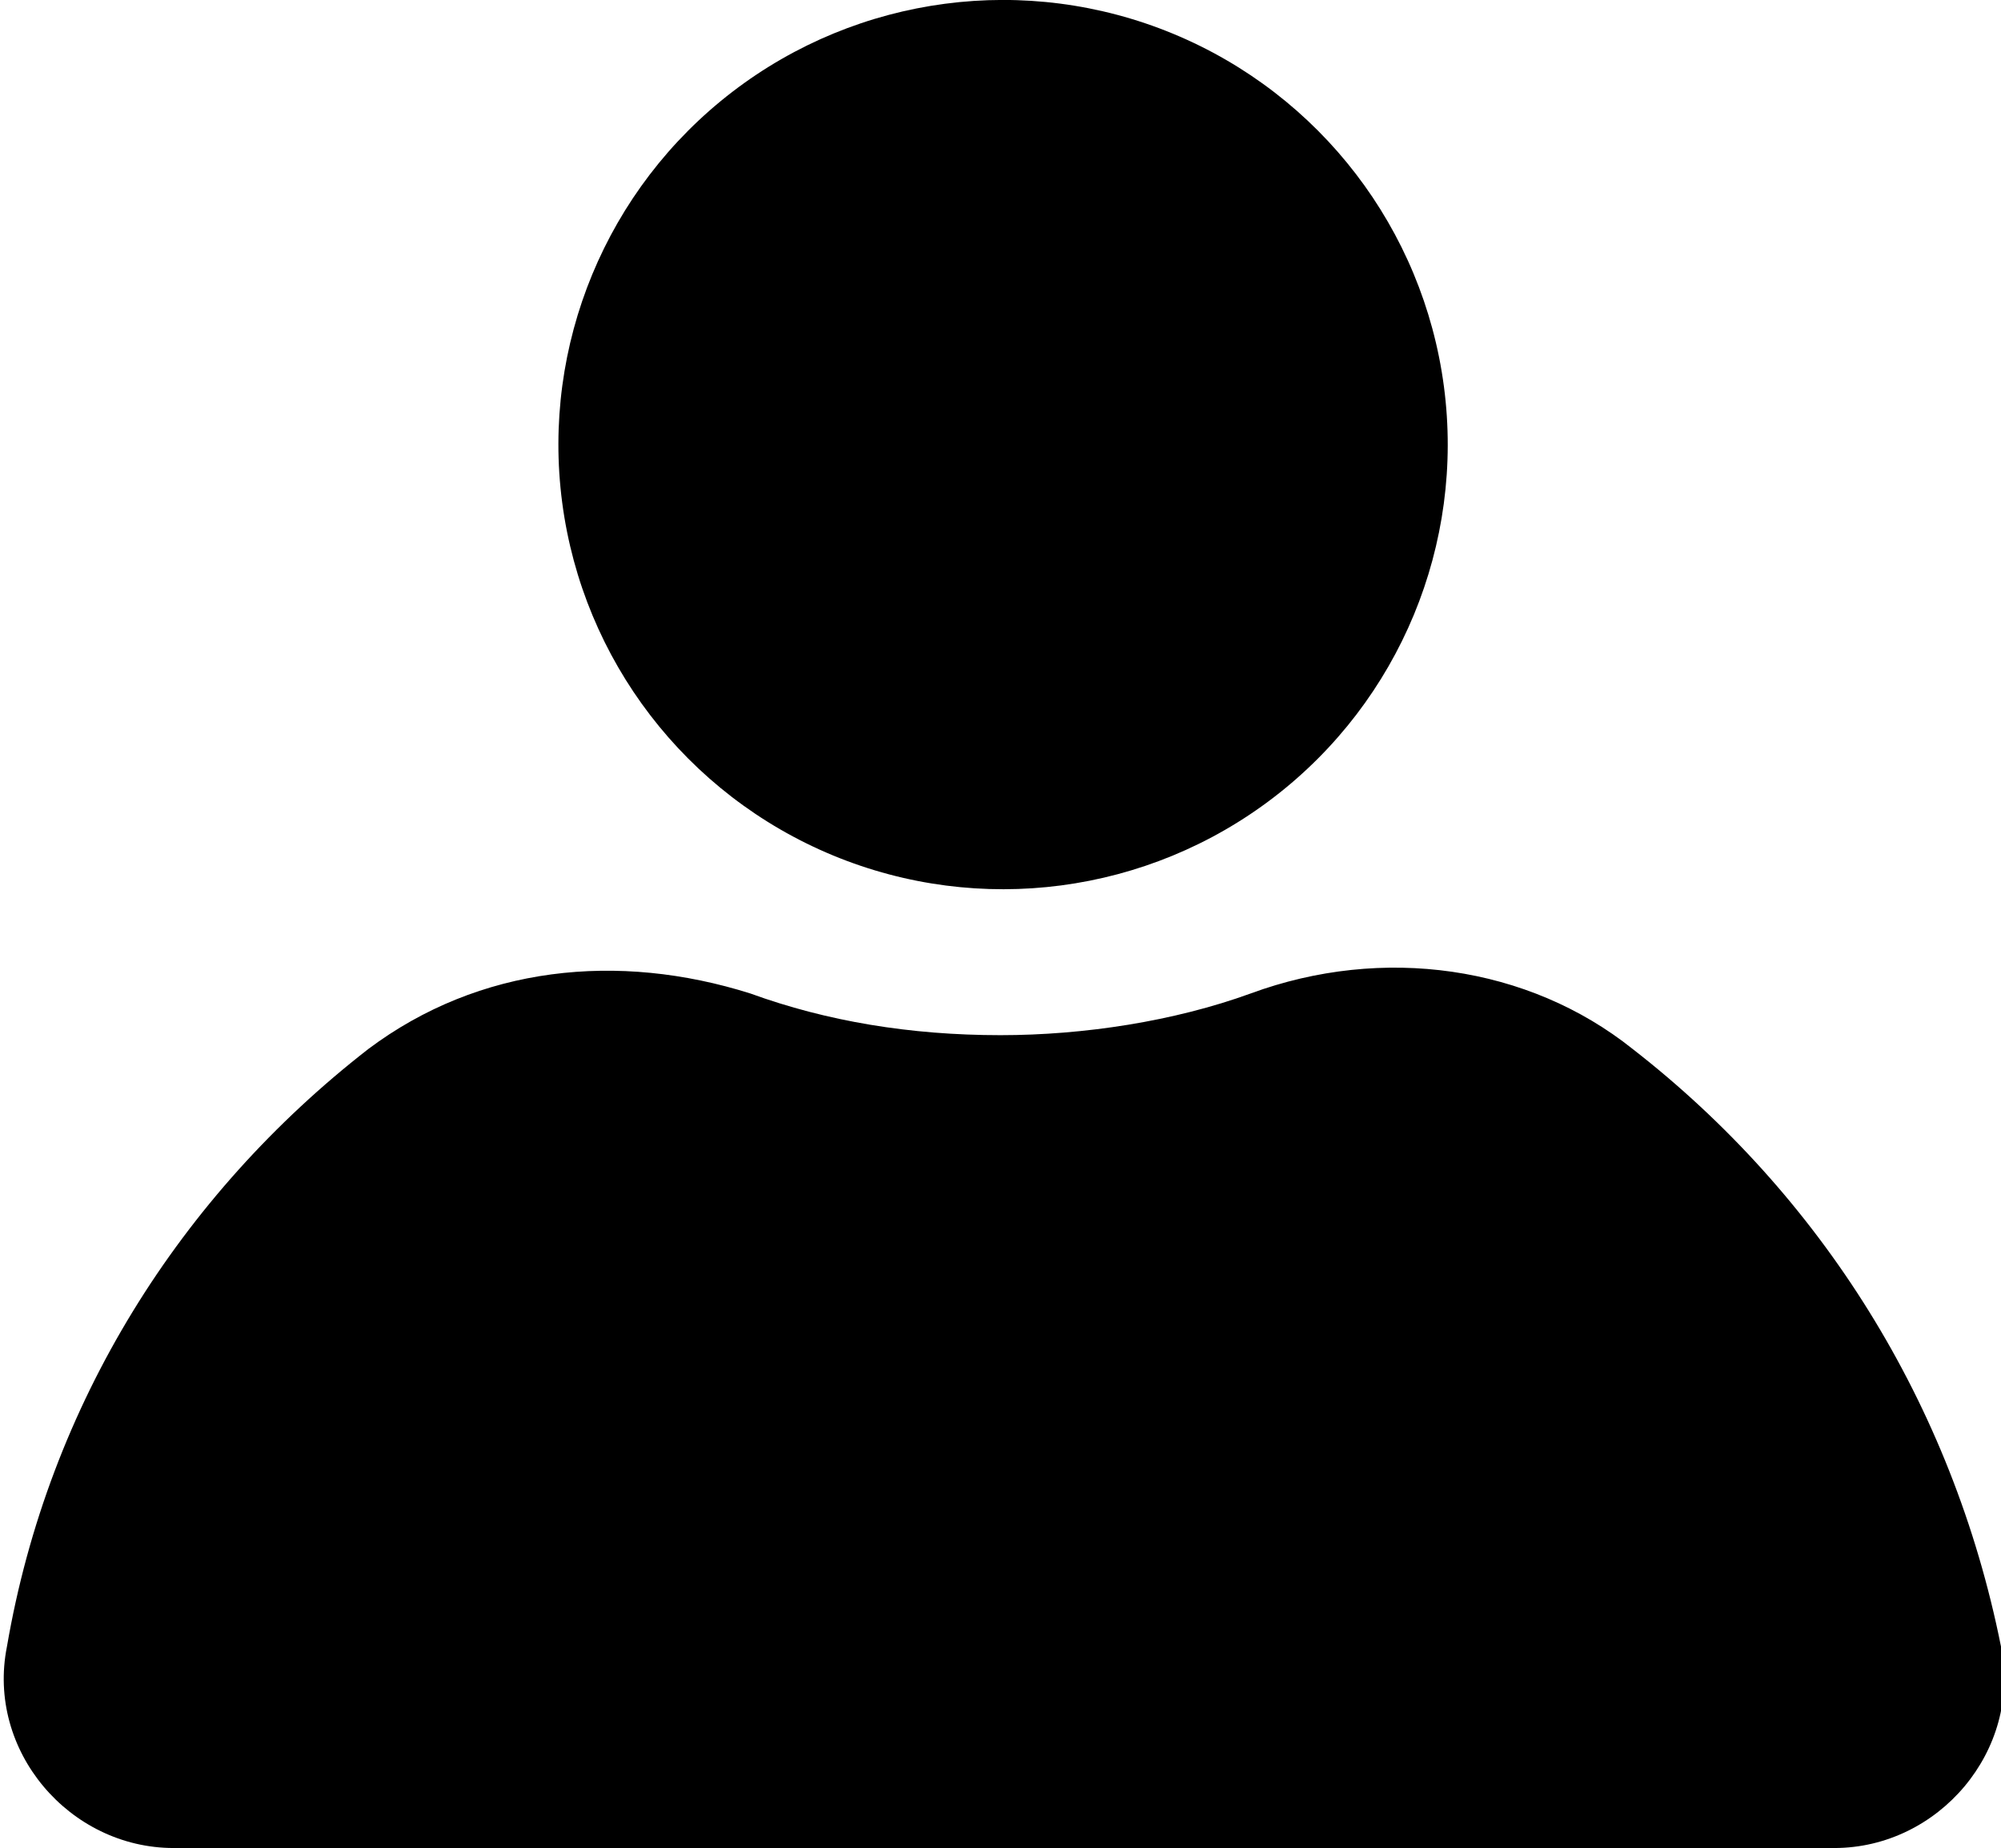
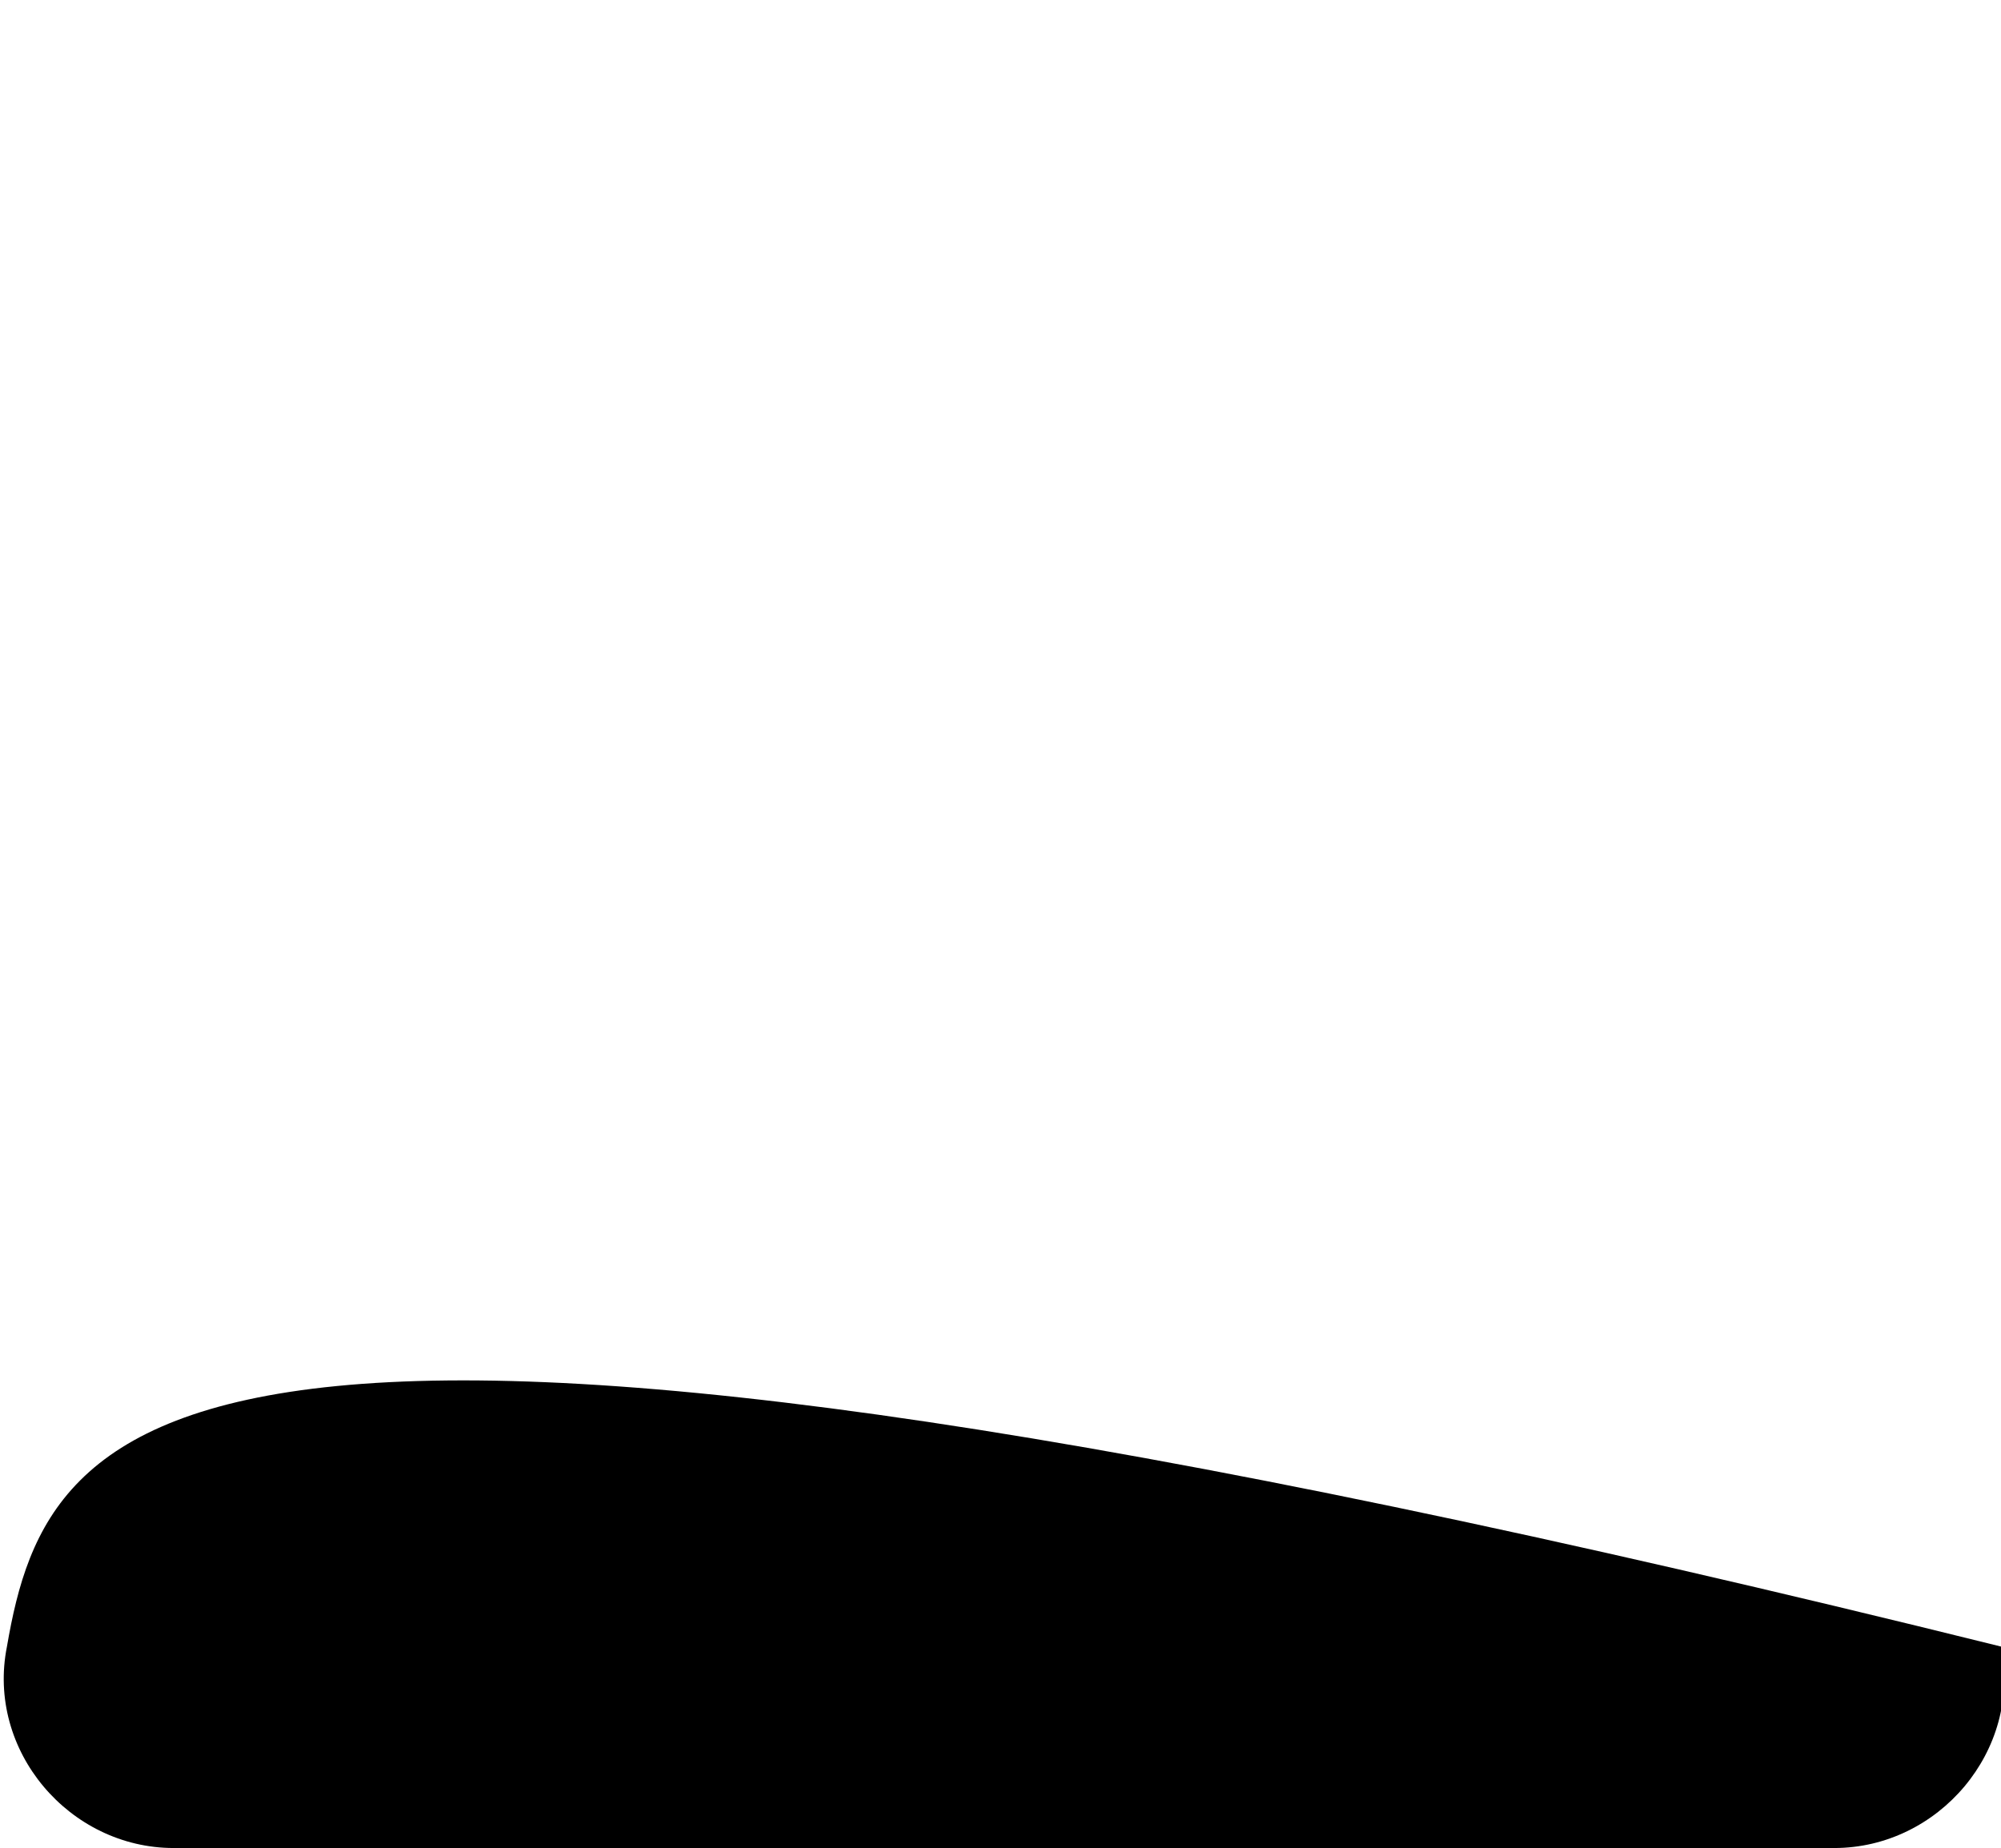
<svg xmlns="http://www.w3.org/2000/svg" x="0" y="0" viewBox="0 0 28.8 26.6">
-   <path class="st0" d="M28.8 23.7c-.7-3.5-2.6-6.5-5.3-8.6-1.5-1.2-3.6-1.5-5.5-.8-1.1.4-2.4.6-3.6.6-1.3 0-2.5-.2-3.6-.6-1.9-.6-3.9-.4-5.5.8C2.6 17.2.7 20.2.1 23.7c-.3 1.5.9 2.9 2.4 2.9h23.9c1.5 0 2.7-1.4 2.4-2.9z" />
-   <circle transform="rotate(-67.5 14.418 6.372)" class="st0" cx="14.4" cy="6.4" r="6.4" />
+   <path class="st0" d="M28.8 23.7C2.6 17.2.7 20.2.1 23.7c-.3 1.5.9 2.9 2.4 2.9h23.9c1.5 0 2.7-1.4 2.4-2.9z" />
</svg>